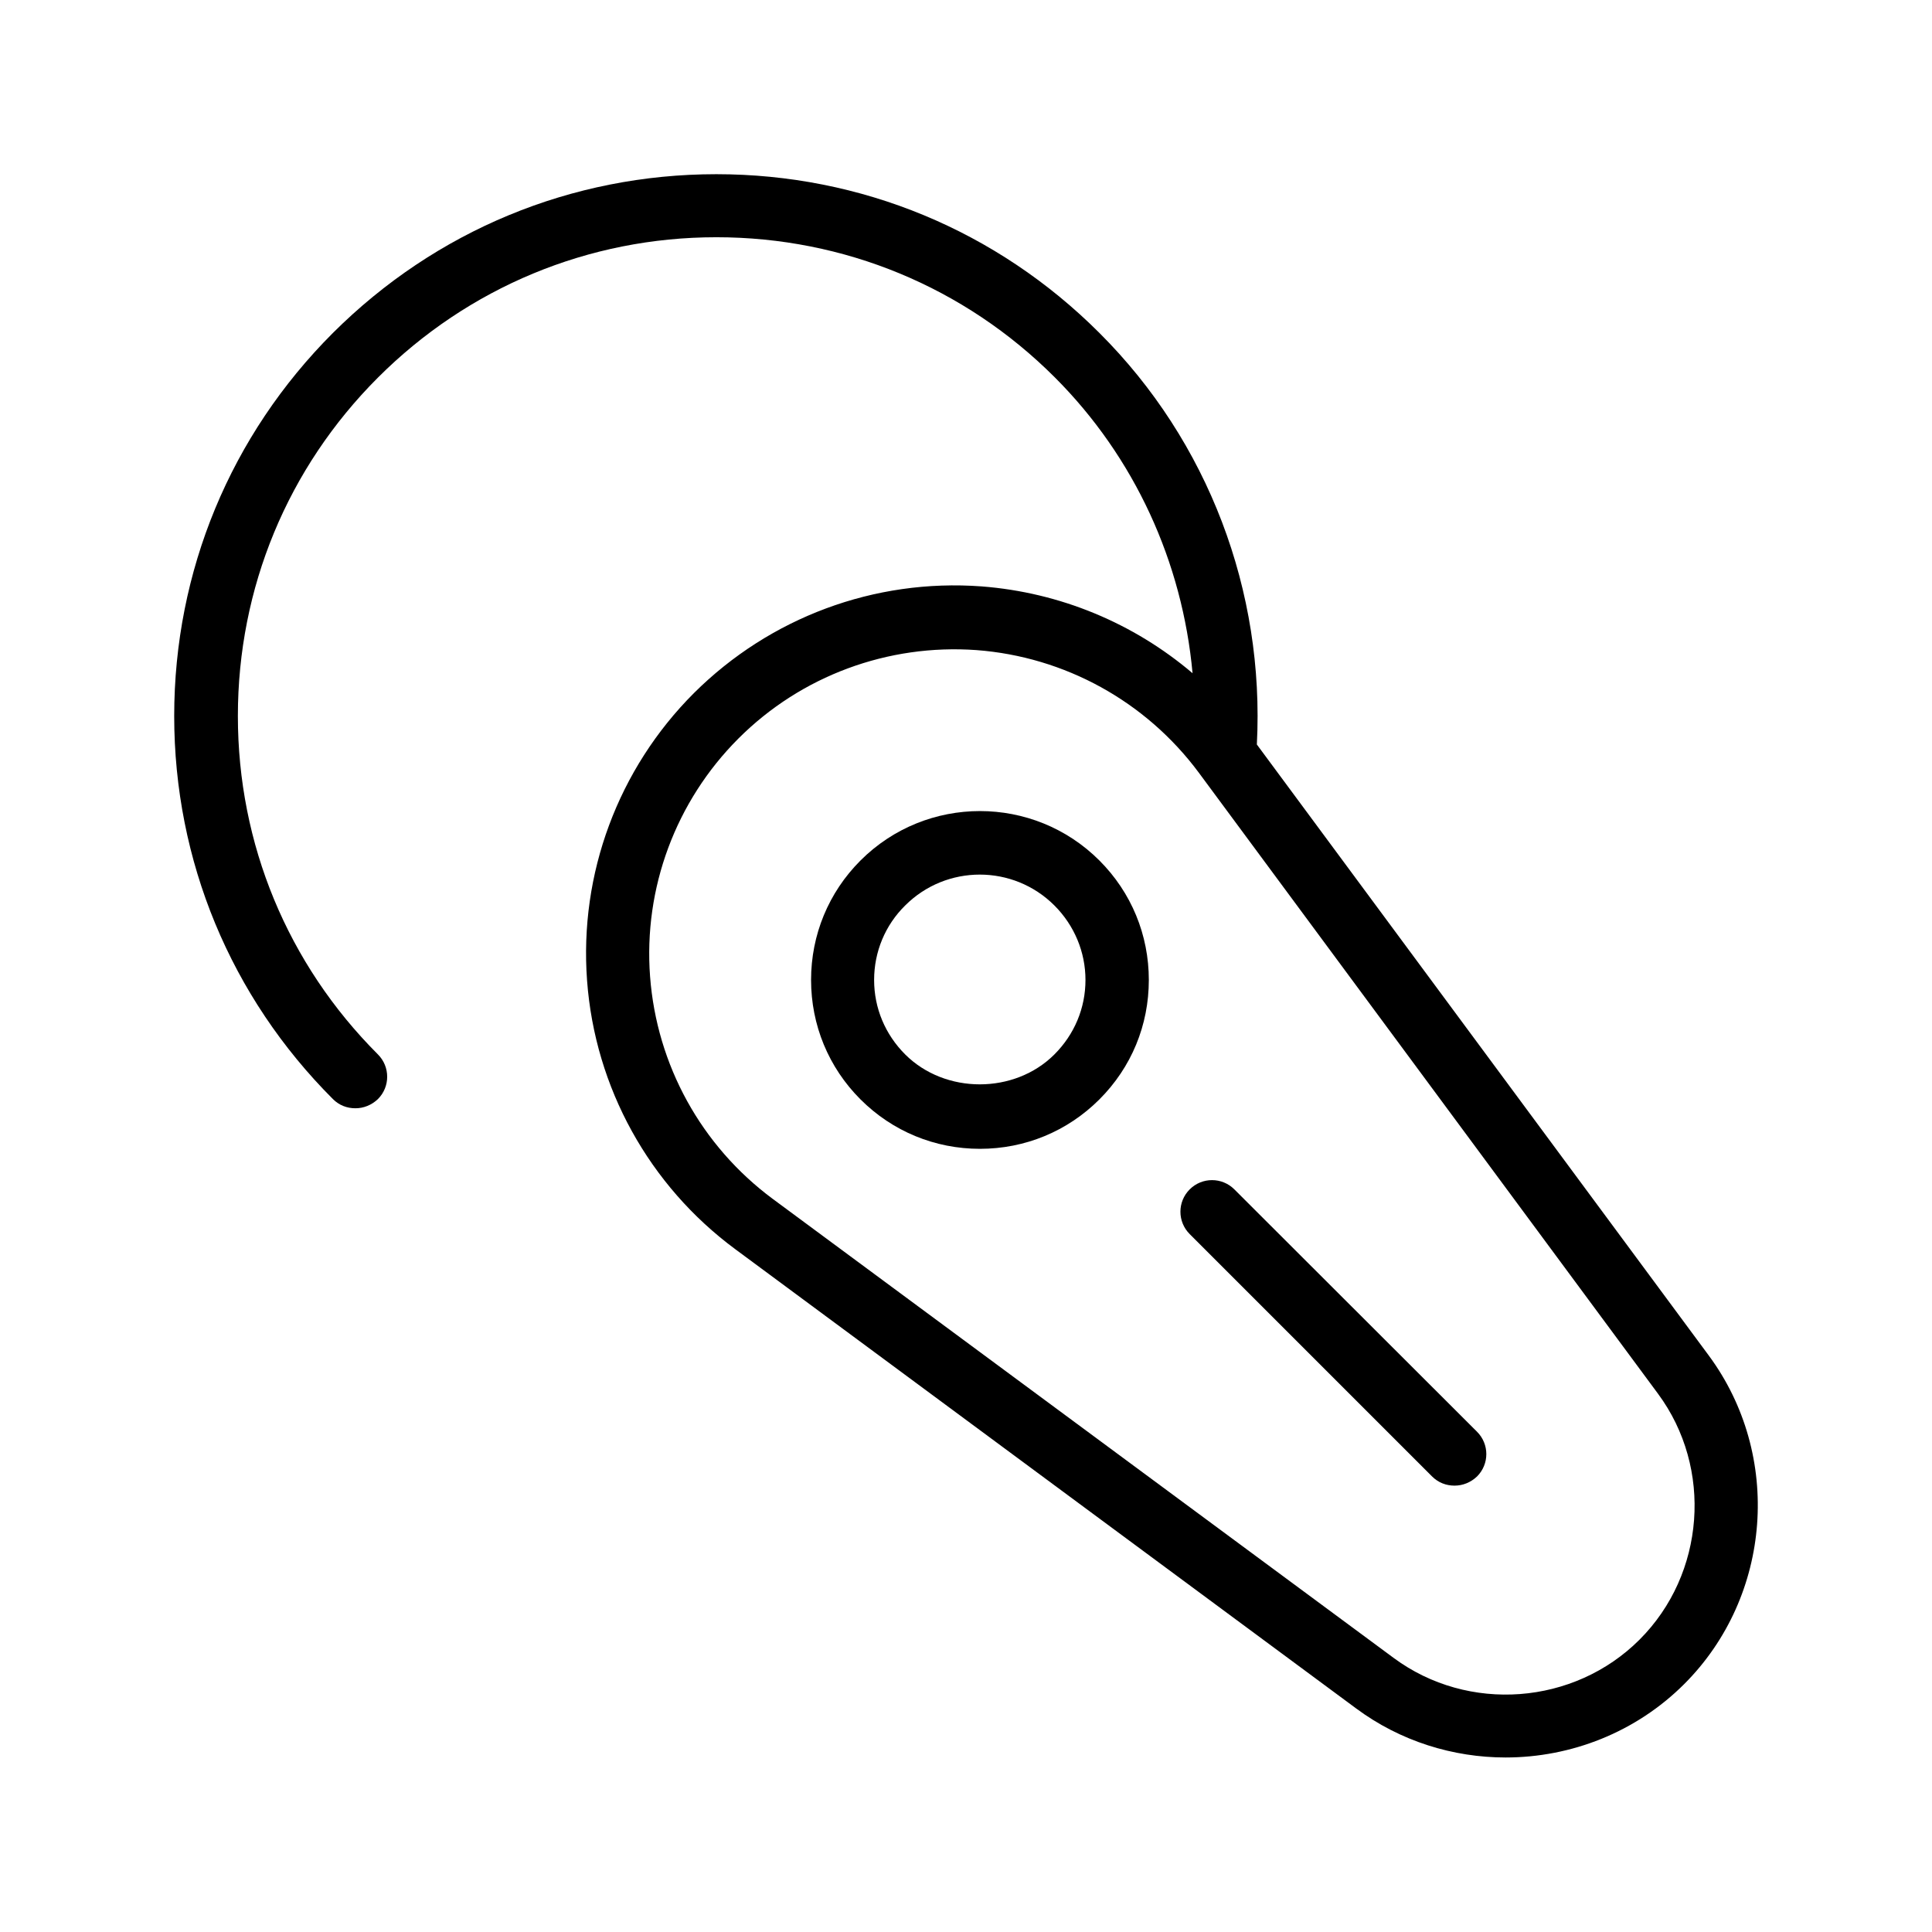
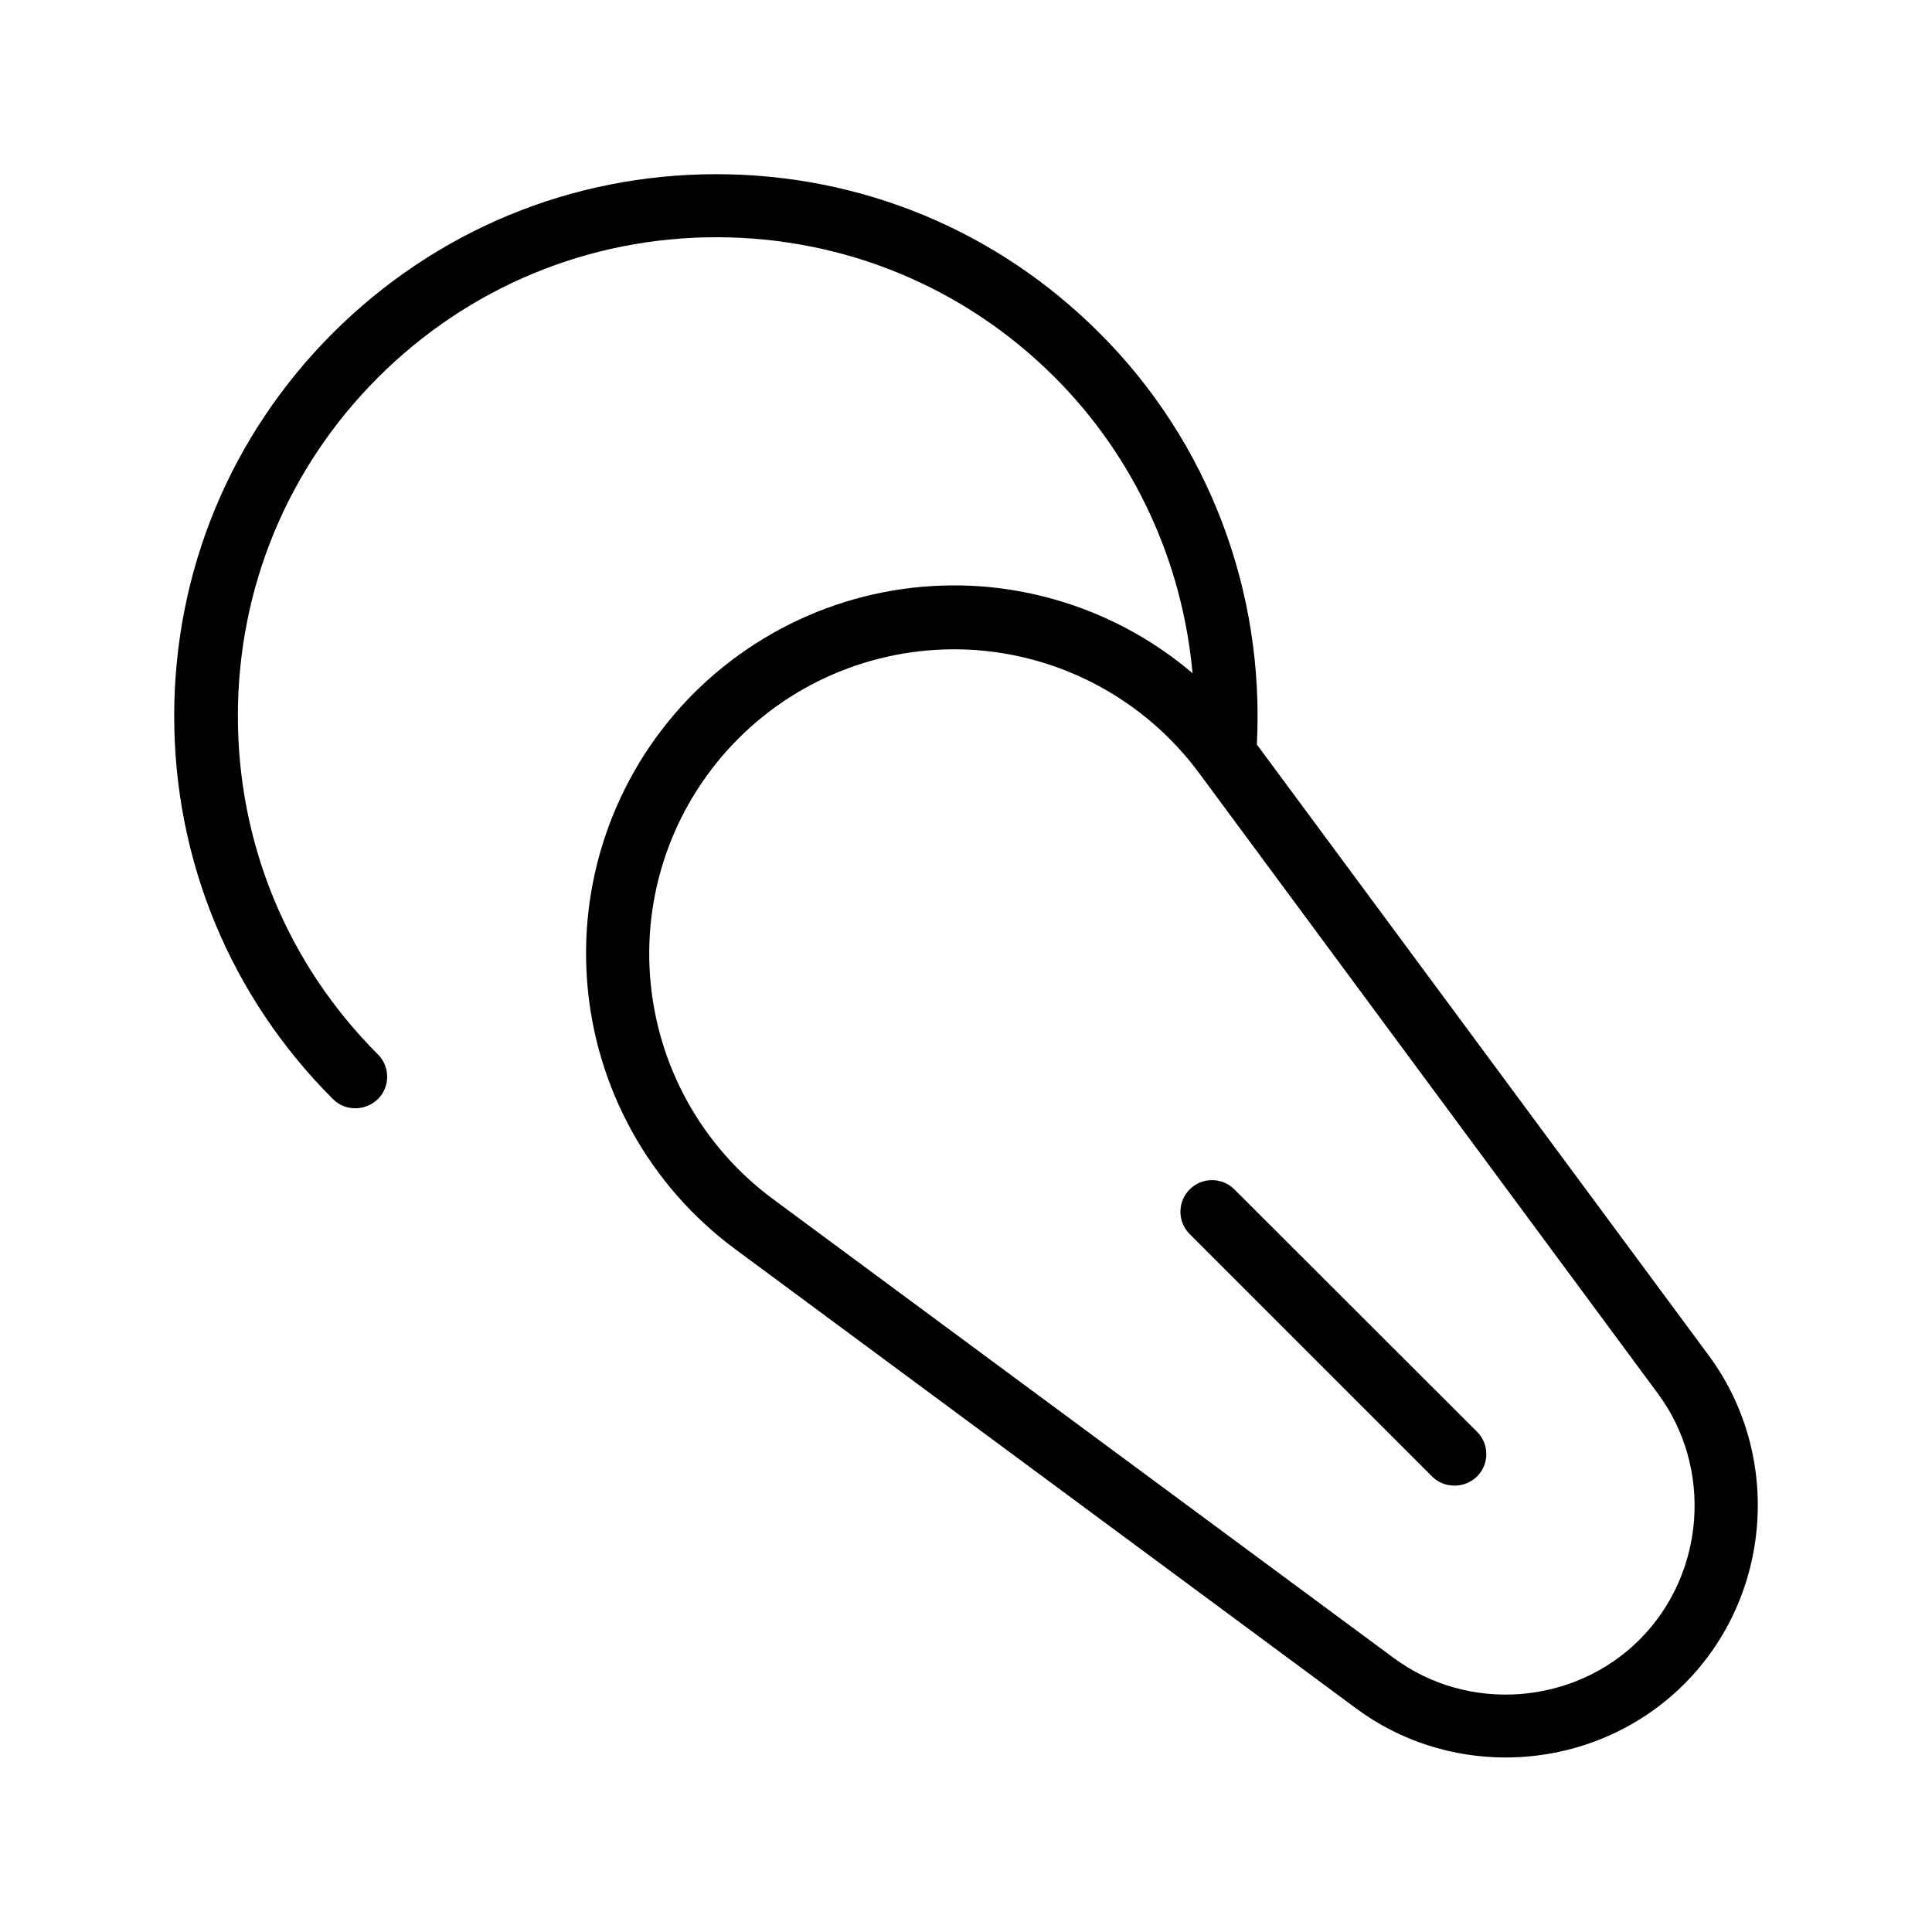
<svg xmlns="http://www.w3.org/2000/svg" fill="#000000" width="800px" height="800px" version="1.1" viewBox="144 144 512 512">
  <g>
    <path d="m477.08 341.3c2.098-40.641-12.848-80.273-41.73-109.07-27.121-27.121-63.145-42.066-101.52-42.066s-74.395 14.945-101.6 42.066c-27.121 27.121-42.066 63.145-42.066 101.52s14.945 74.395 42.066 101.52c1.68 1.68 3.777 2.434 5.961 2.434s4.281-0.84 5.961-2.434c3.273-3.273 3.273-8.566 0-11.84-23.93-23.93-37.113-55.754-37.113-89.68 0-33.922 13.184-65.746 37.113-89.68 23.93-23.93 55.84-37.199 89.68-37.199 33.84 0 65.746 13.184 89.68 37.113 21.242 21.242 33.84 49.039 36.527 78.426-15.617-13.266-35.098-21.41-55.922-23.008-28.383-2.098-56.09 8.23-76.242 28.297-20.07 20.07-30.398 47.863-28.297 76.16 2.098 28.383 16.457 54.328 39.297 71.207l164.49 121.67c11.754 8.734 25.777 13.016 39.633 13.016 17.297 0 34.512-6.633 47.359-19.48 23.258-23.258 26.031-60.625 6.465-87.074zm101.43 237.21c-17.383 17.383-45.426 19.48-65.16 4.871l-164.58-121.67c-18.895-14.023-30.73-35.434-32.496-58.945-1.762-23.426 6.801-46.434 23.426-63.059s39.633-25.105 63.059-23.426c23.426 1.762 44.922 13.602 58.945 32.496l121.68 164.57c14.609 19.734 12.508 47.777-4.871 65.16z" />
-     <path d="m372.04 372.04c-8.48 8.48-13.098 19.734-13.098 31.656s4.617 23.176 13.098 31.656c8.48 8.48 19.734 13.098 31.656 13.098s23.176-4.617 31.656-13.098c8.48-8.48 13.098-19.648 13.098-31.656 0-11.922-4.617-23.176-13.098-31.656-17.465-17.465-45.844-17.465-63.312 0zm51.391 51.391c-10.578 10.578-28.969 10.578-39.551 0-5.289-5.289-8.23-12.258-8.23-19.734 0-7.473 2.938-14.527 8.23-19.734 10.914-10.914 28.633-10.914 39.551 0 5.289 5.289 8.23 12.344 8.23 19.734 0 7.477-2.941 14.445-8.23 19.734z" />
    <path d="m471.12 459.2c-3.273-3.273-8.566-3.273-11.84 0-3.273 3.273-3.273 8.566 0 11.84l64.234 64.234c1.68 1.68 3.777 2.434 5.961 2.434 2.184 0 4.281-0.84 5.961-2.434 3.273-3.273 3.273-8.566 0-11.84z" />
  </g>
</svg>